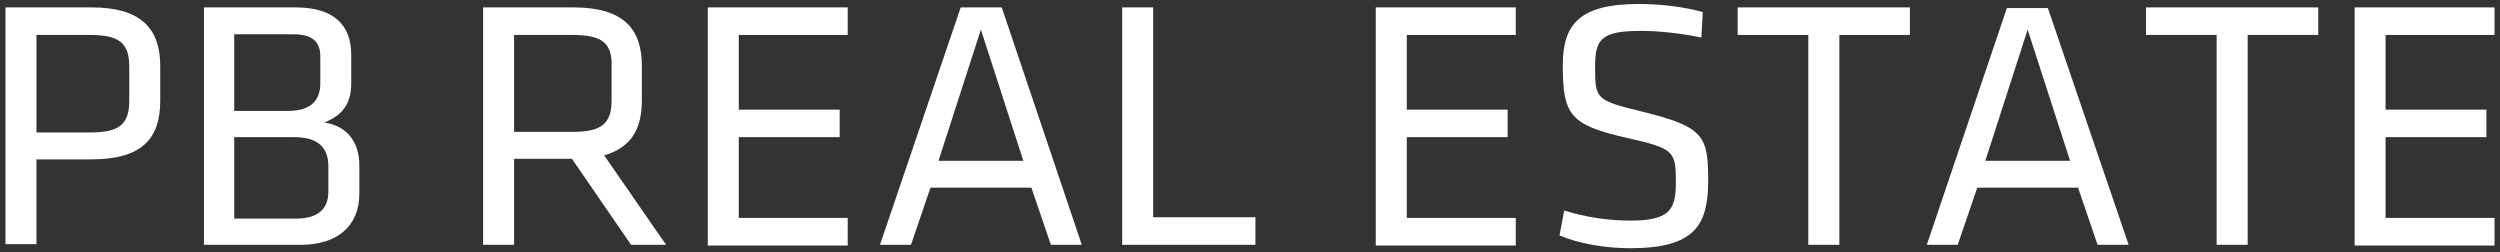
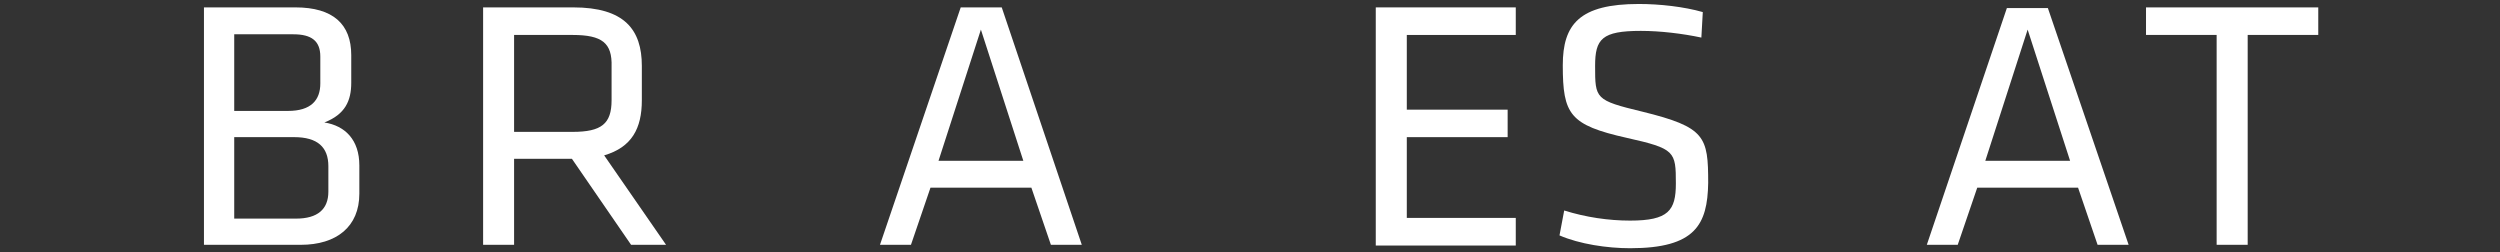
<svg xmlns="http://www.w3.org/2000/svg" version="1.1" id="Layer_1" x="0px" y="0px" width="228px" height="23px" viewBox="786 888.5 228 23" enable-background="new 786 888.5 228 23" xml:space="preserve">
  <rect x="786" y="888.5" width="228" height="23" fill="#333333" stroke="none" />
  <g>
-     <path fill="#FFFFFF" d="M786.5,889.174h7.852c4.604,0,6.261,2.026,6.261,5.338v3.183c0,3.377-1.598,5.339-6.261,5.339h-5.027v7.729   H786.5V889.174z M794.229,891.688h-4.903v8.891h4.903c2.637,0,3.559-0.728,3.559-2.884v-3.126   C797.788,892.421,796.865,891.688,794.229,891.688z" />
    <path fill="#FFFFFF" d="M804.601,910.826v-21.652h8.339c3.436,0,5.094,1.532,5.094,4.352v2.52c0,1.649-0.554,2.883-2.451,3.623   c1.896,0.3,3.189,1.586,3.189,3.924v2.571c0,3.014-2.085,4.663-5.339,4.663H804.601z M815.213,893.654   c0-1.415-0.799-2.026-2.455-2.026h-5.397v6.988h4.909c2.086,0,2.943-0.974,2.943-2.507V893.654z M815.947,903.656   c0-1.728-0.981-2.649-3.124-2.649h-5.462v7.43h5.644c1.961,0,2.942-0.857,2.942-2.455V903.656z" />
    <path fill="#FFFFFF" d="M838.158,902.98h-5.273v7.846h-2.825v-21.652h8.222c4.663,0,6.254,2.026,6.254,5.338v3.131   c0,2.572-0.916,4.286-3.436,5.026l5.644,8.157h-3.189L838.158,902.98z M838.217,891.688h-5.332v8.839h5.332   c2.643,0,3.559-0.741,3.559-2.884v-3.074C841.841,892.421,840.918,891.688,838.217,891.688z" />
-     <path fill="#FFFFFF" d="M850.615,889.174h12.697v2.514h-9.937v6.813h9.203v2.507h-9.203v7.365h9.937v2.52H850.55v-21.718H850.615z" />
    <path fill="#FFFFFF" d="M884.659,910.826h-2.818l-1.779-5.208h-9.203l-1.779,5.208h-2.826l7.364-21.652h3.741L884.659,910.826z    M875.458,891.2l-3.865,11.963h7.734L875.458,891.2z" />
-     <path fill="#FFFFFF" d="M891.103,908.313h9.392v2.514h-12.152v-21.652h2.826v19.139H891.103z" />
    <path fill="#FFFFFF" d="M911.534,889.174h12.704v2.514h-9.938v6.813h9.197v2.507h-9.197v7.365h9.938v2.52H911.47v-21.718H911.534z" />
    <path fill="#FFFFFF" d="M934.668,911.138c-2.091,0-4.61-0.376-6.442-1.169l0.429-2.272c1.961,0.616,4.041,0.922,6.014,0.922   c3.494,0,4.17-0.922,4.17-3.377c0-2.936-0.065-3.183-4.481-4.17c-5.21-1.169-5.832-2.144-5.832-6.624   c0-3.741,1.533-5.585,6.937-5.585c1.896,0,4.111,0.246,5.832,0.739l-0.13,2.325c-1.715-0.363-3.741-0.61-5.521-0.61   c-3.56,0-4.17,0.74-4.17,3.195c0,3.001,0,3.131,4.3,4.17c5.767,1.416,6.013,2.272,6.013,6.508   C941.722,908.982,940.617,911.138,934.668,911.138z" />
-     <path fill="#FFFFFF" d="M950.918,891.688h-6.442v-2.514h15.708v2.514h-6.435v19.139h-2.831V891.688z" />
    <path fill="#FFFFFF" d="M980.131,910.826h-2.832l-1.779-5.208h-9.196l-1.779,5.208h-2.819l7.3-21.588h3.741L980.131,910.826z    M970.921,891.2l-3.86,11.963h7.731L970.921,891.2z" />
    <path fill="#FFFFFF" d="M988.158,891.688h-6.442v-2.514h15.71v2.514h-6.437v19.139h-2.831V891.688z" />
-     <path fill="#FFFFFF" d="M1000.797,889.174h12.703v2.514h-9.937v6.813h9.196v2.507h-9.196v7.365h9.937v2.52h-12.756v-21.718   H1000.797z" />
  </g>
</svg>